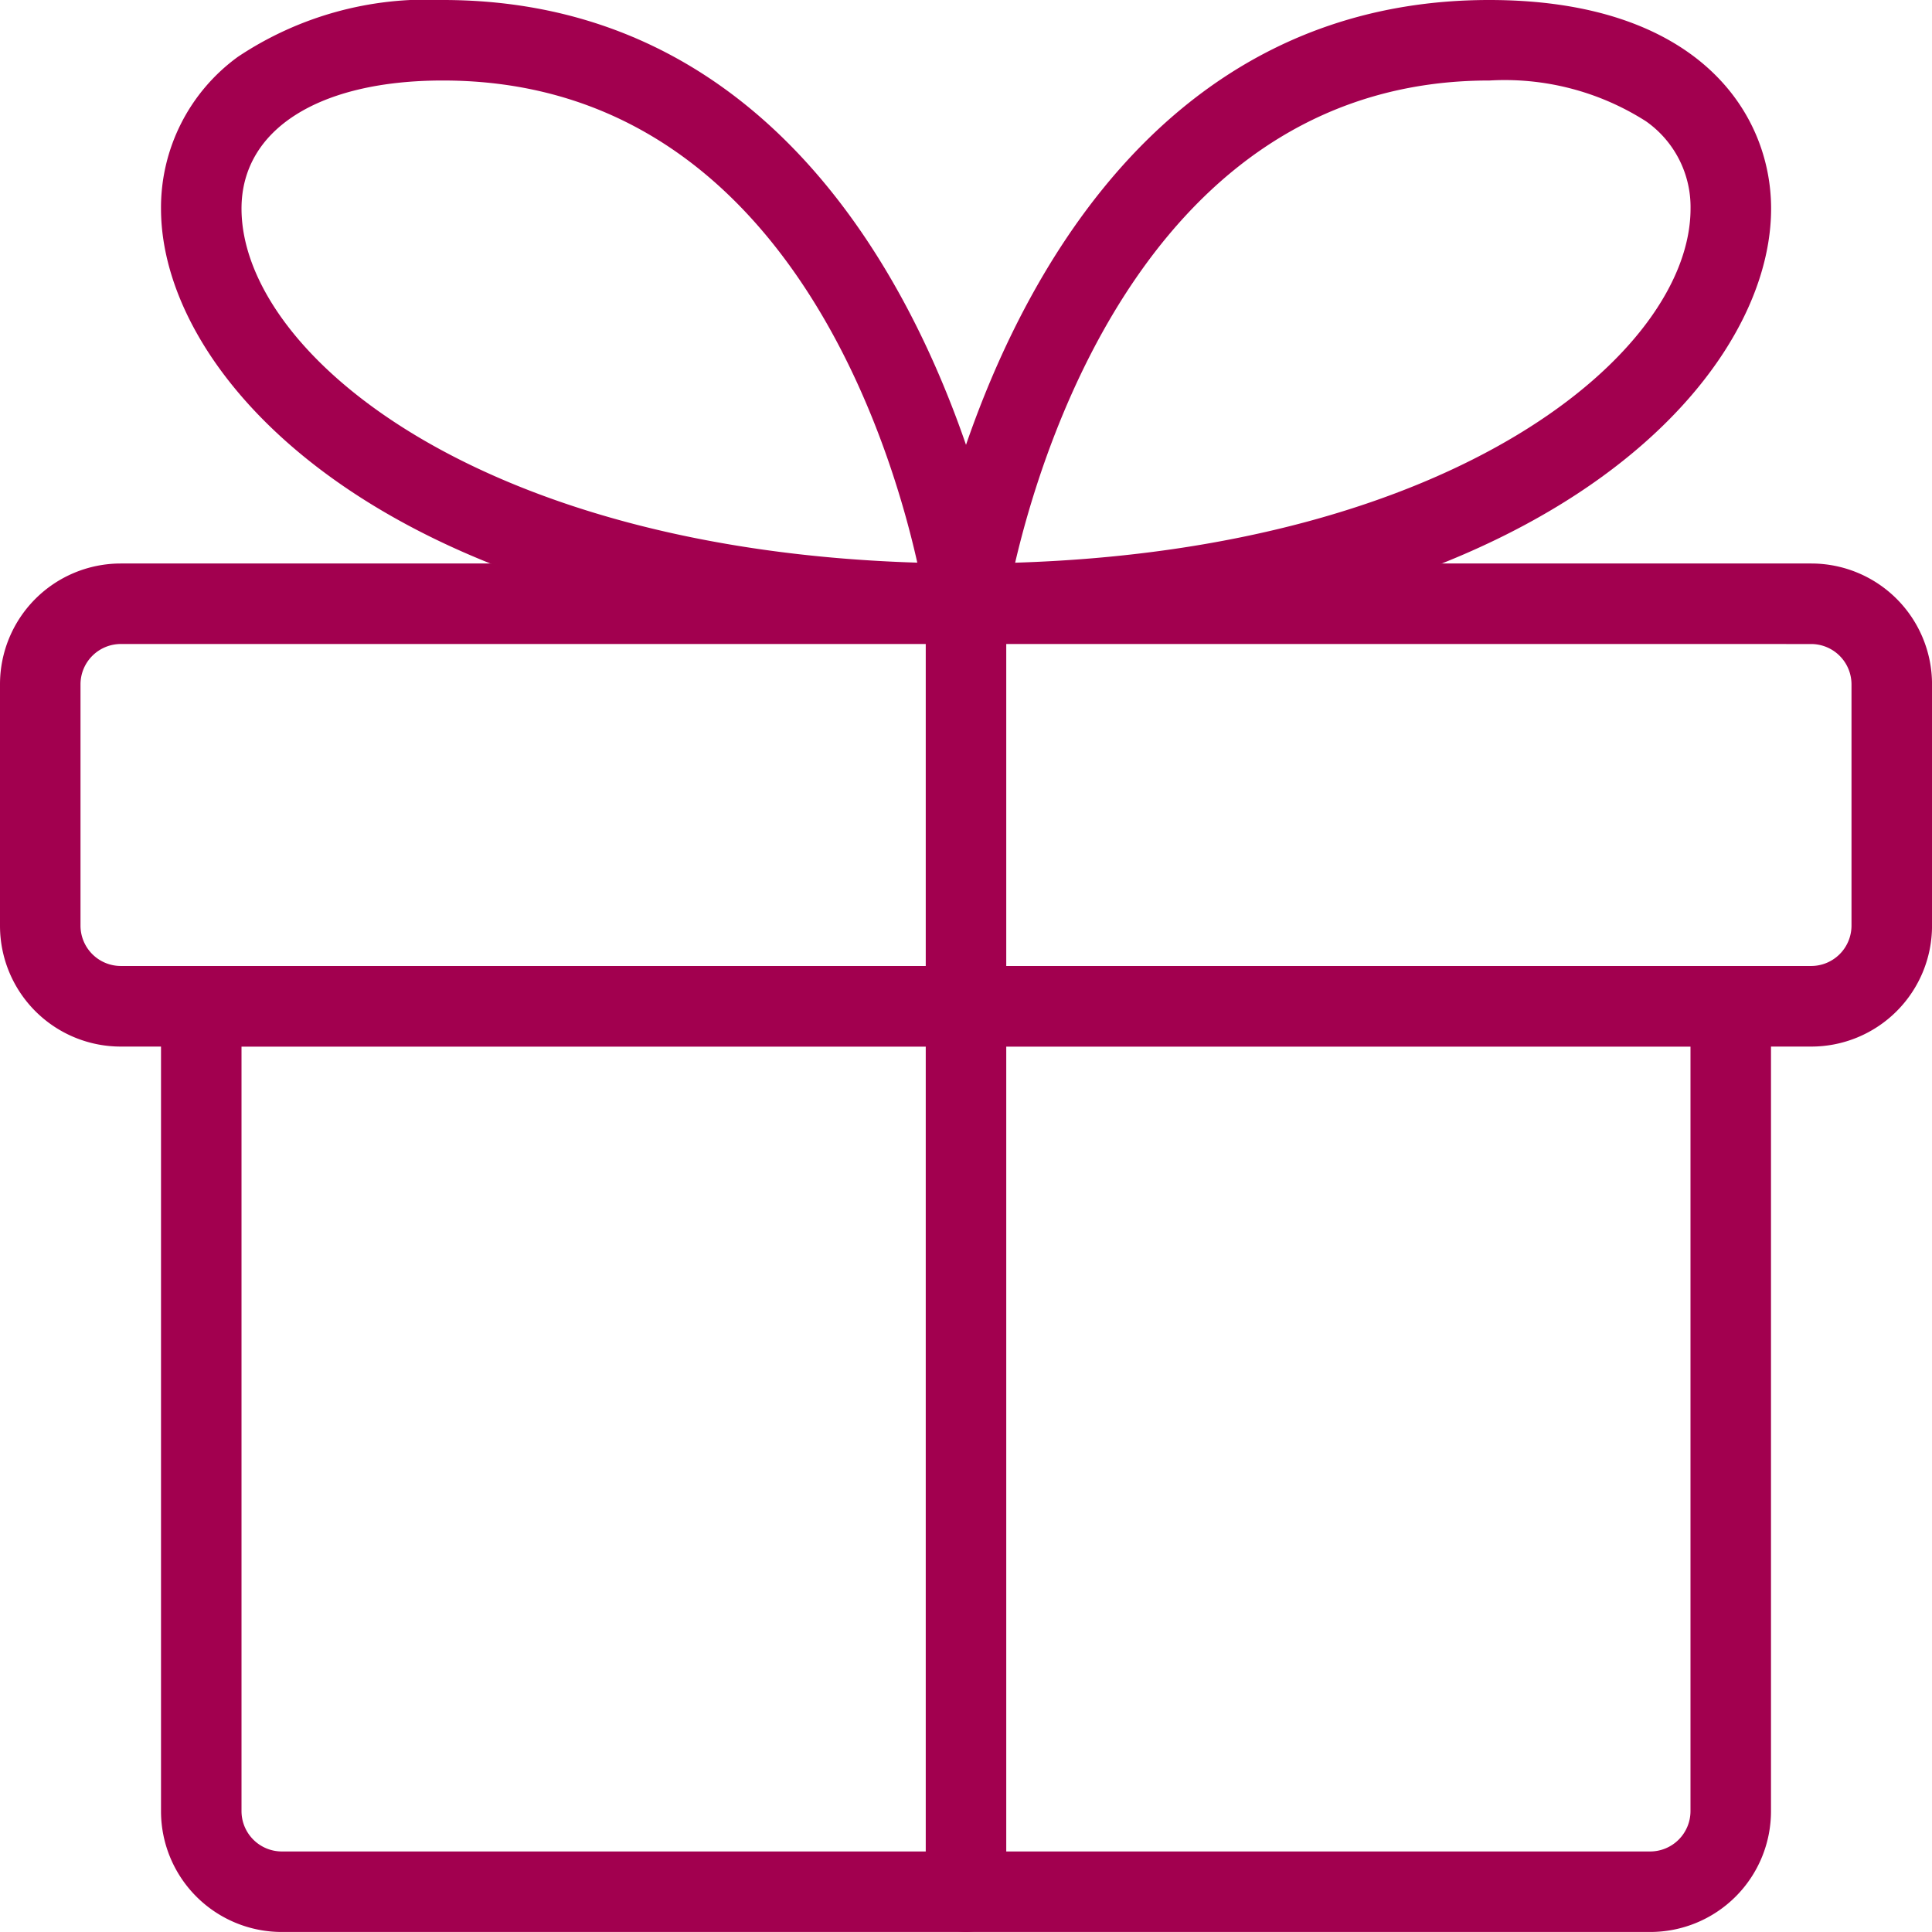
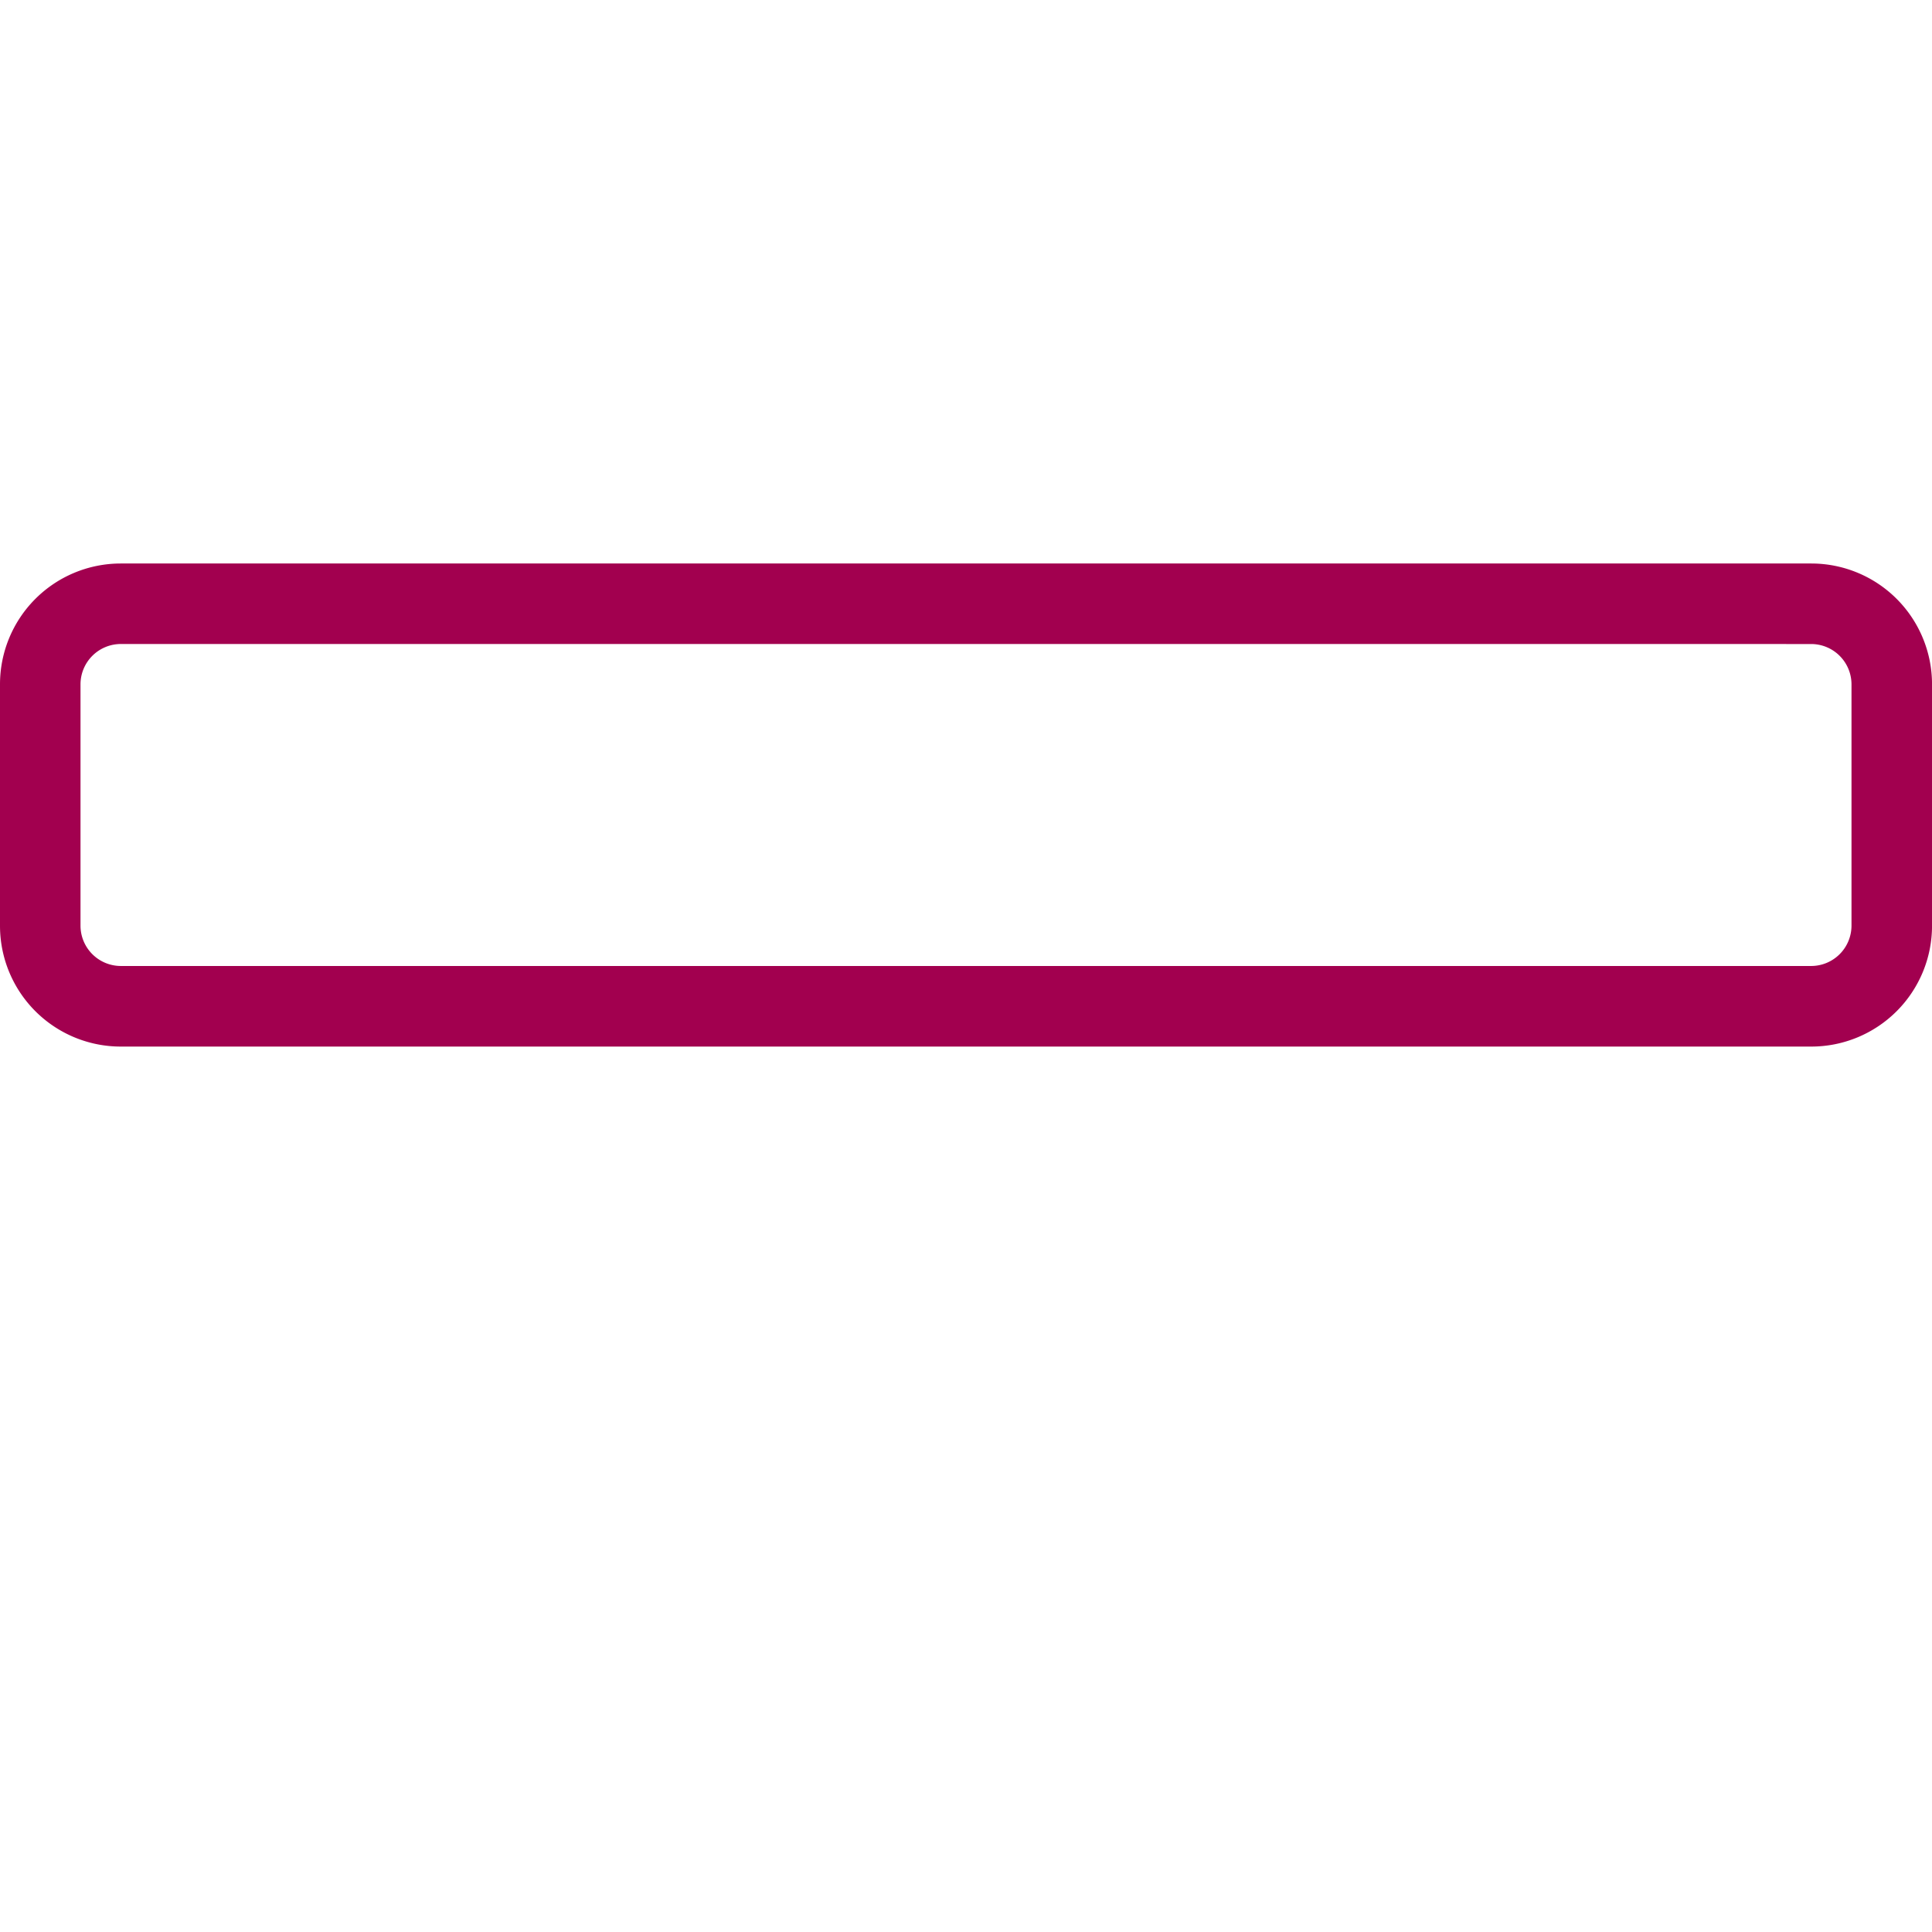
<svg xmlns="http://www.w3.org/2000/svg" id="gift" width="70.389" height="70.389" viewBox="0 0 70.389 70.389">
-   <path id="Path_384" data-name="Path 384" d="M56.258,47.194H6.4a4.4,4.4,0,0,1-4.4-4.4V13.466A1.467,1.467,0,0,1,3.466,12H59.191a1.467,1.467,0,0,1,1.466,1.466V42.795A4.4,4.4,0,0,1,56.258,47.194ZM4.933,14.933V42.795A1.471,1.471,0,0,0,6.4,44.261H56.258a1.471,1.471,0,0,0,1.466-1.466V14.933Z" transform="translate(3.866 23.194)" fill="#a2004f" />
  <path id="Path_385" data-name="Path 385" d="M65.989,24.6H4.4A4.4,4.4,0,0,1,0,20.2V11.4A4.4,4.4,0,0,1,4.4,7h61.59a4.4,4.4,0,0,1,4.4,4.4v8.8A4.4,4.4,0,0,1,65.989,24.6ZM4.4,9.933A1.471,1.471,0,0,0,2.933,11.4v8.8A1.471,1.471,0,0,0,4.4,21.664h61.59A1.471,1.471,0,0,0,67.456,20.2V11.4a1.471,1.471,0,0,0-1.466-1.466Z" transform="translate(0 13.53)" fill="#a2004f" />
-   <path id="Path_386" data-name="Path 386" d="M12.967,23.463a1.467,1.467,0,0,1-1.452-1.672C11.547,21.571,14.826,0,32.03,0,39.609,0,42.3,4.094,42.3,7.6c0,6.587-9.1,15.864-29.332,15.864ZM32.03,2.933c-12.06,0-16.172,12.861-17.272,17.568C30.828,20,39.365,12.828,39.365,7.6a3.816,3.816,0,0,0-1.625-3.182,9.558,9.558,0,0,0-5.71-1.484Z" transform="translate(22.227 0)" fill="#a2004f" />
-   <path id="Path_387" data-name="Path 387" d="M31.331,23.463C11.1,23.463,2,14.186,2,7.6A6.787,6.787,0,0,1,4.8,2.071,12.389,12.389,0,0,1,12.268,0c17.2,0,20.483,21.571,20.515,21.791a1.467,1.467,0,0,1-1.452,1.672ZM12.268,2.933c-4.525,0-7.335,1.786-7.335,4.666,0,5.232,8.543,12.406,24.621,12.9C28.49,15.767,24.48,2.933,12.268,2.933Z" transform="translate(3.866 0)" fill="#a2004f" />
-   <path id="Path_388" data-name="Path 388" d="M12.966,56.859A1.467,1.467,0,0,1,11.5,55.392V8.466a1.466,1.466,0,0,1,2.933,0V55.392A1.467,1.467,0,0,1,12.966,56.859Z" transform="translate(22.228 13.53)" fill="#a2004f" />
</svg>